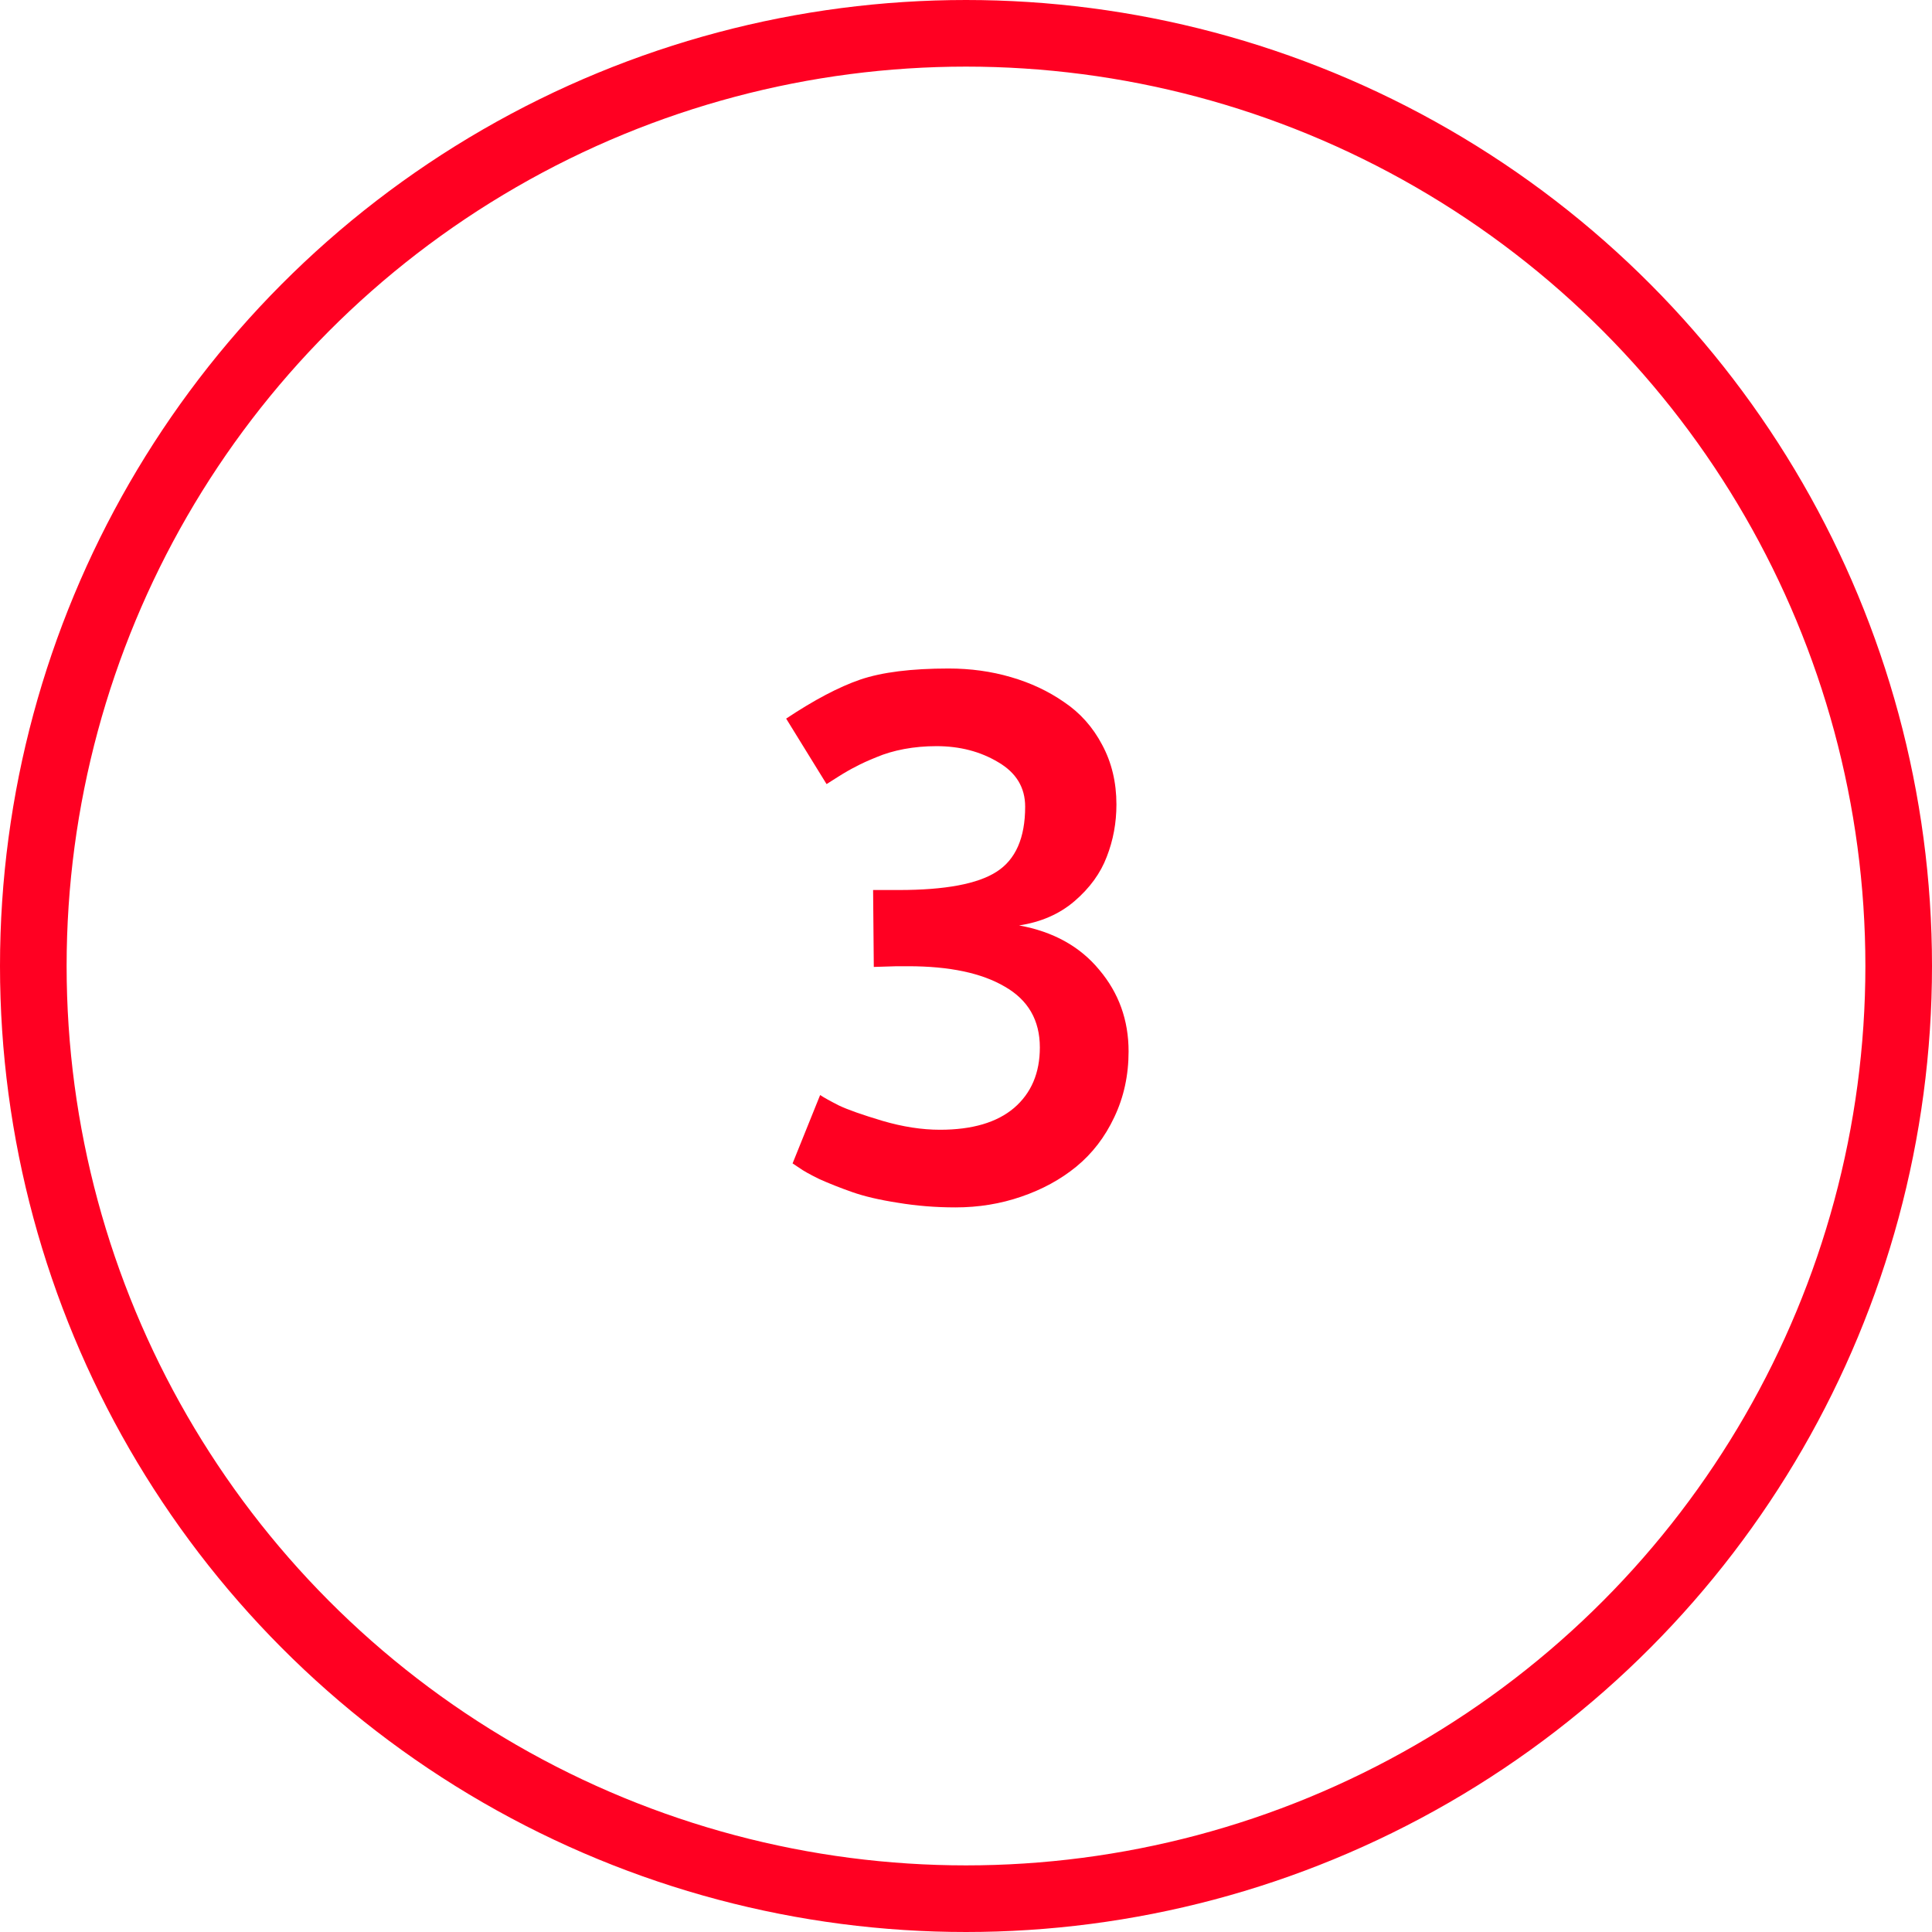
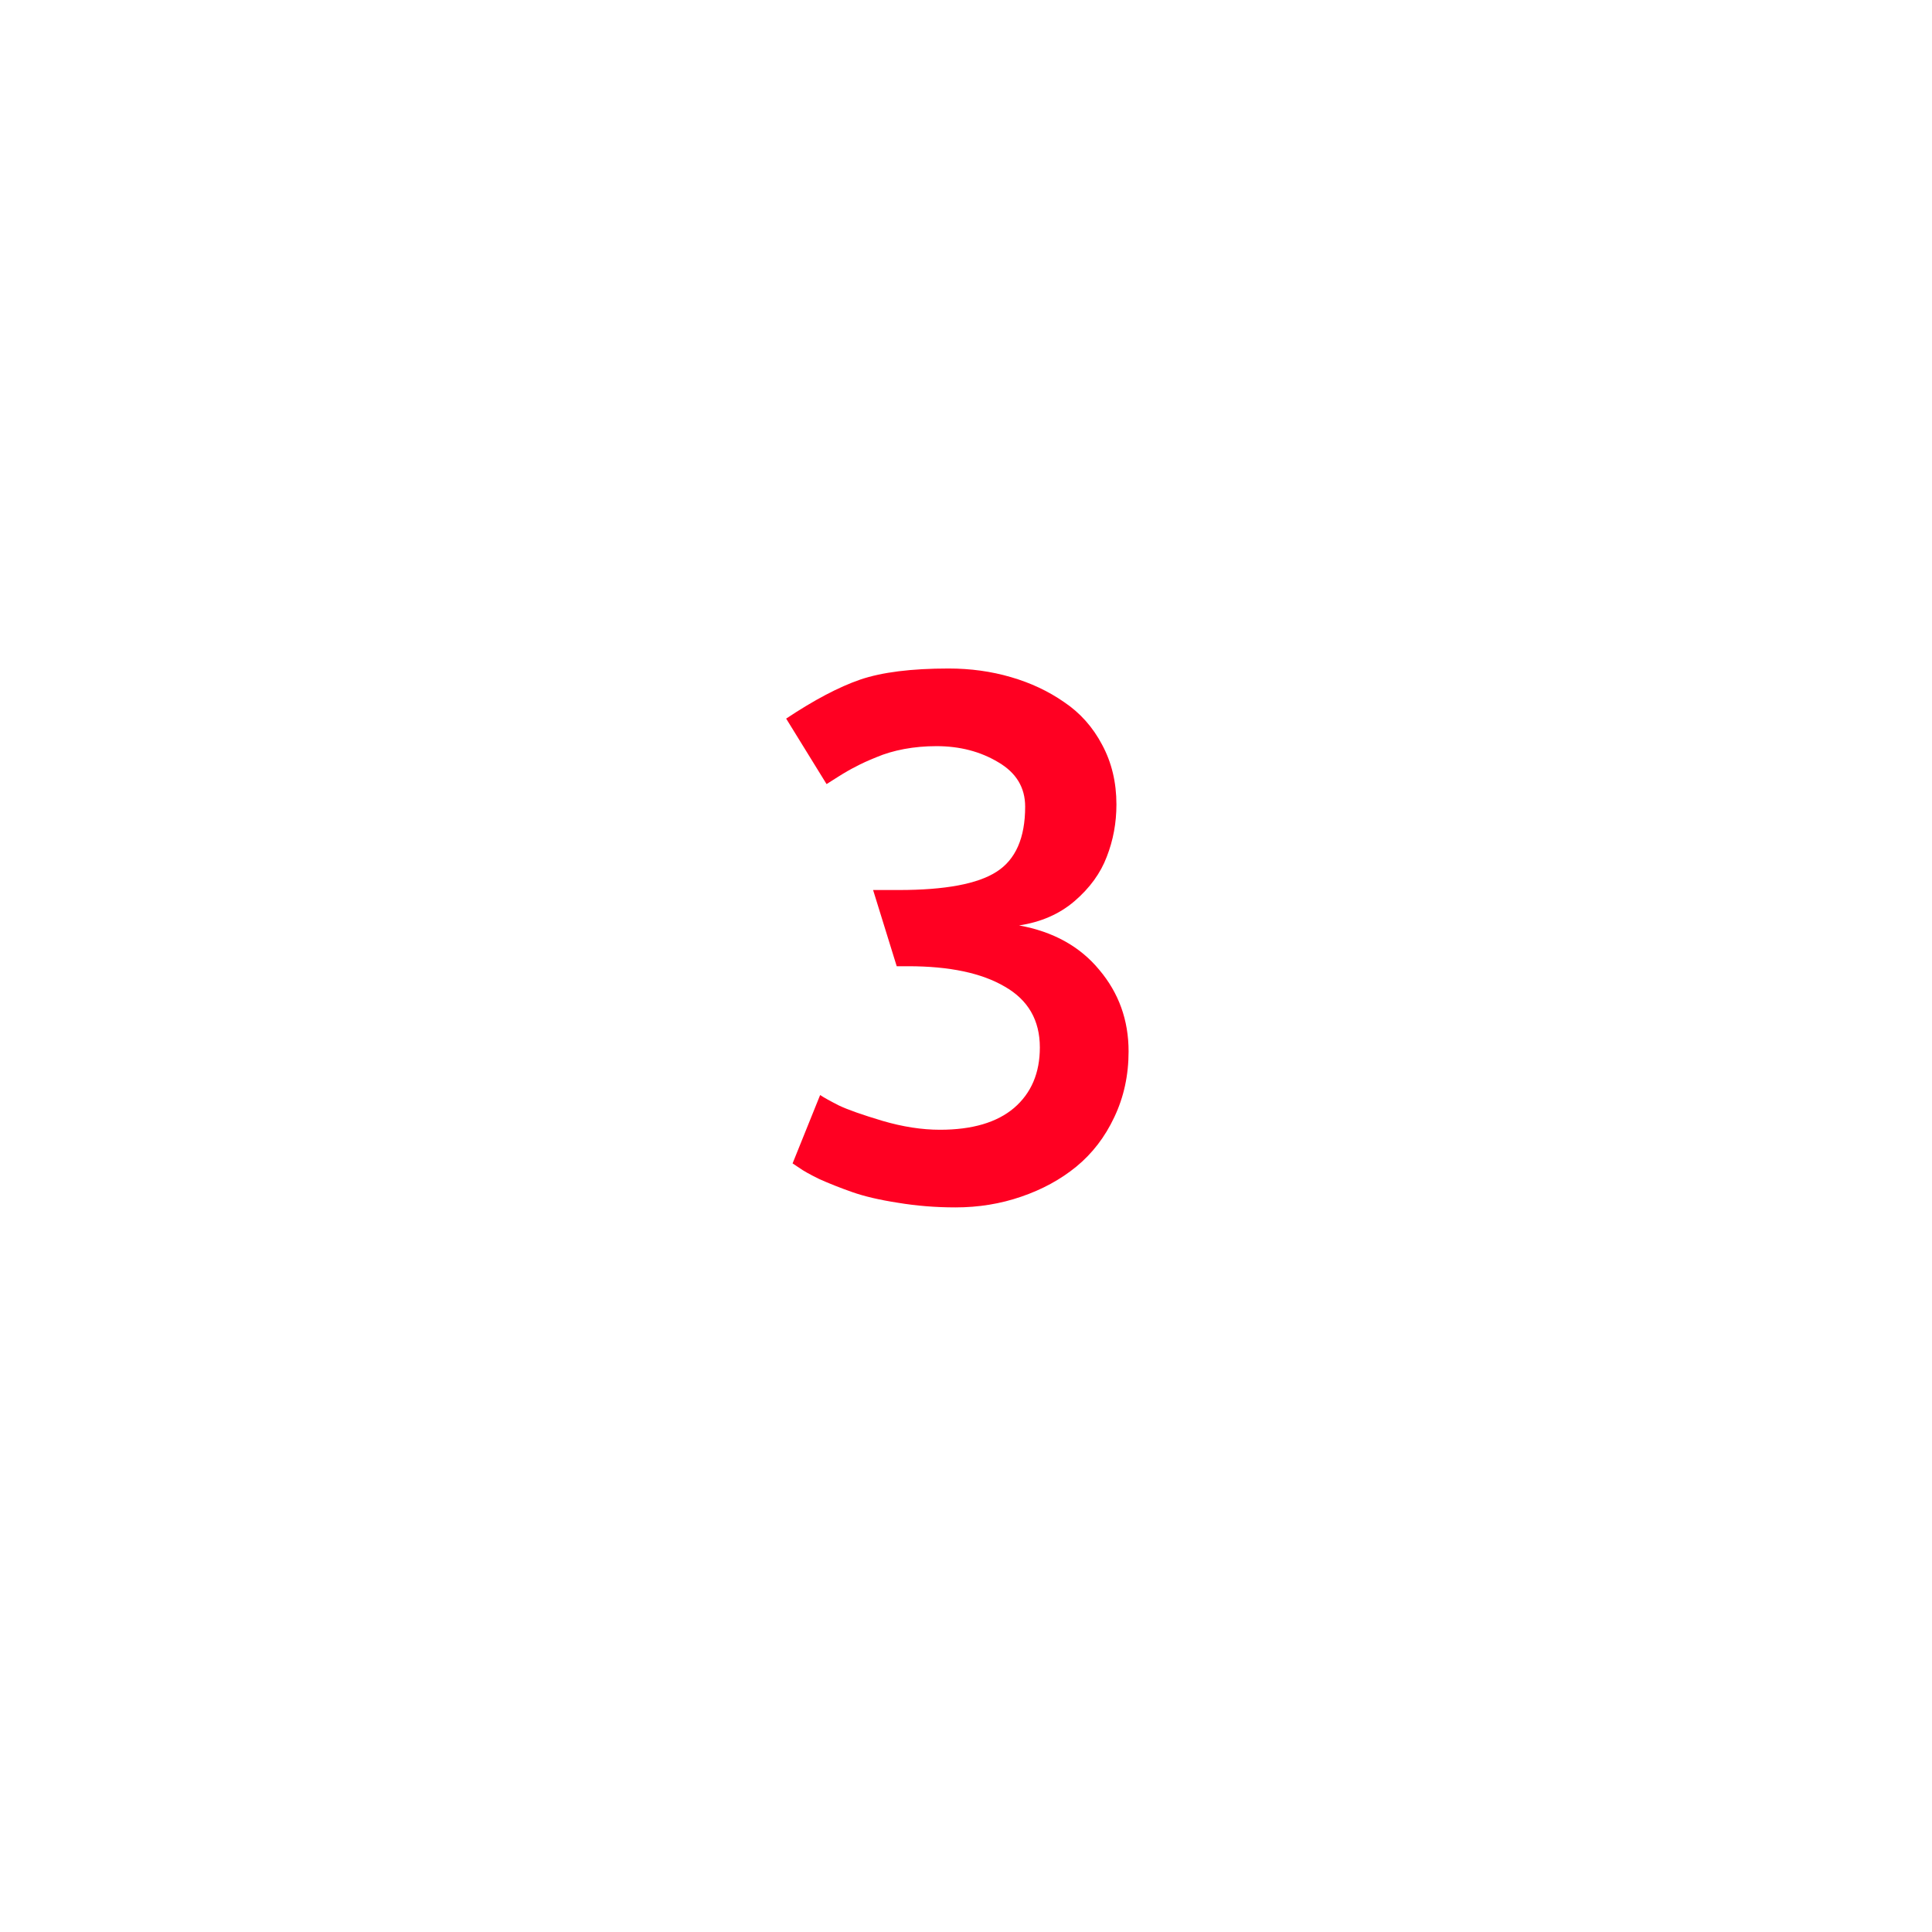
<svg xmlns="http://www.w3.org/2000/svg" width="58" height="58" viewBox="0 0 58 58" fill="none">
-   <path d="M28.682 36.247C28.087 36.247 27.511 36.2 26.952 36.107C26.401 36.022 25.942 35.914 25.577 35.785C25.212 35.656 24.886 35.527 24.6 35.398C24.32 35.262 24.116 35.148 23.987 35.055L23.794 34.926L24.621 32.874C24.729 32.946 24.915 33.05 25.18 33.185C25.452 33.315 25.889 33.468 26.49 33.648C27.099 33.827 27.675 33.916 28.22 33.916C29.186 33.916 29.928 33.698 30.443 33.261C30.959 32.817 31.217 32.212 31.217 31.445C31.217 30.629 30.866 30.02 30.164 29.619C29.469 29.211 28.503 29.007 27.264 29.007H26.92L26.232 29.028L26.211 26.719H26.984C28.374 26.719 29.351 26.536 29.917 26.171C30.49 25.806 30.776 25.154 30.776 24.216C30.776 23.643 30.508 23.199 29.971 22.884C29.434 22.561 28.814 22.4 28.112 22.4C27.776 22.4 27.453 22.429 27.145 22.486C26.838 22.544 26.558 22.626 26.308 22.733C26.057 22.834 25.853 22.927 25.695 23.013C25.538 23.091 25.362 23.192 25.169 23.314C24.976 23.435 24.857 23.51 24.814 23.539L23.601 21.573C24.439 21.015 25.18 20.624 25.824 20.402C26.476 20.18 27.36 20.069 28.477 20.069C29.136 20.069 29.759 20.155 30.347 20.327C30.941 20.499 31.475 20.75 31.947 21.079C32.427 21.401 32.807 21.828 33.086 22.357C33.372 22.887 33.516 23.485 33.516 24.151C33.516 24.703 33.419 25.226 33.226 25.72C33.039 26.214 32.717 26.658 32.259 27.052C31.808 27.439 31.253 27.682 30.594 27.782C31.618 27.968 32.42 28.412 33 29.114C33.587 29.809 33.881 30.625 33.881 31.564C33.881 32.28 33.738 32.938 33.451 33.54C33.172 34.134 32.792 34.629 32.312 35.023C31.84 35.409 31.288 35.71 30.658 35.925C30.035 36.14 29.376 36.247 28.682 36.247ZM24.61 32.874H24.621H24.61Z" fill="#FF0022" />
-   <circle cx="29" cy="29" r="28" stroke="#FF0022" stroke-width="2" />
+   <path d="M28.682 36.247C28.087 36.247 27.511 36.2 26.952 36.107C26.401 36.022 25.942 35.914 25.577 35.785C25.212 35.656 24.886 35.527 24.6 35.398C24.32 35.262 24.116 35.148 23.987 35.055L23.794 34.926L24.621 32.874C24.729 32.946 24.915 33.05 25.18 33.185C25.452 33.315 25.889 33.468 26.49 33.648C27.099 33.827 27.675 33.916 28.22 33.916C29.186 33.916 29.928 33.698 30.443 33.261C30.959 32.817 31.217 32.212 31.217 31.445C31.217 30.629 30.866 30.02 30.164 29.619C29.469 29.211 28.503 29.007 27.264 29.007H26.92L26.211 26.719H26.984C28.374 26.719 29.351 26.536 29.917 26.171C30.49 25.806 30.776 25.154 30.776 24.216C30.776 23.643 30.508 23.199 29.971 22.884C29.434 22.561 28.814 22.4 28.112 22.4C27.776 22.4 27.453 22.429 27.145 22.486C26.838 22.544 26.558 22.626 26.308 22.733C26.057 22.834 25.853 22.927 25.695 23.013C25.538 23.091 25.362 23.192 25.169 23.314C24.976 23.435 24.857 23.51 24.814 23.539L23.601 21.573C24.439 21.015 25.18 20.624 25.824 20.402C26.476 20.18 27.36 20.069 28.477 20.069C29.136 20.069 29.759 20.155 30.347 20.327C30.941 20.499 31.475 20.75 31.947 21.079C32.427 21.401 32.807 21.828 33.086 22.357C33.372 22.887 33.516 23.485 33.516 24.151C33.516 24.703 33.419 25.226 33.226 25.72C33.039 26.214 32.717 26.658 32.259 27.052C31.808 27.439 31.253 27.682 30.594 27.782C31.618 27.968 32.42 28.412 33 29.114C33.587 29.809 33.881 30.625 33.881 31.564C33.881 32.28 33.738 32.938 33.451 33.54C33.172 34.134 32.792 34.629 32.312 35.023C31.84 35.409 31.288 35.71 30.658 35.925C30.035 36.14 29.376 36.247 28.682 36.247ZM24.61 32.874H24.621H24.61Z" fill="#FF0022" />
</svg>